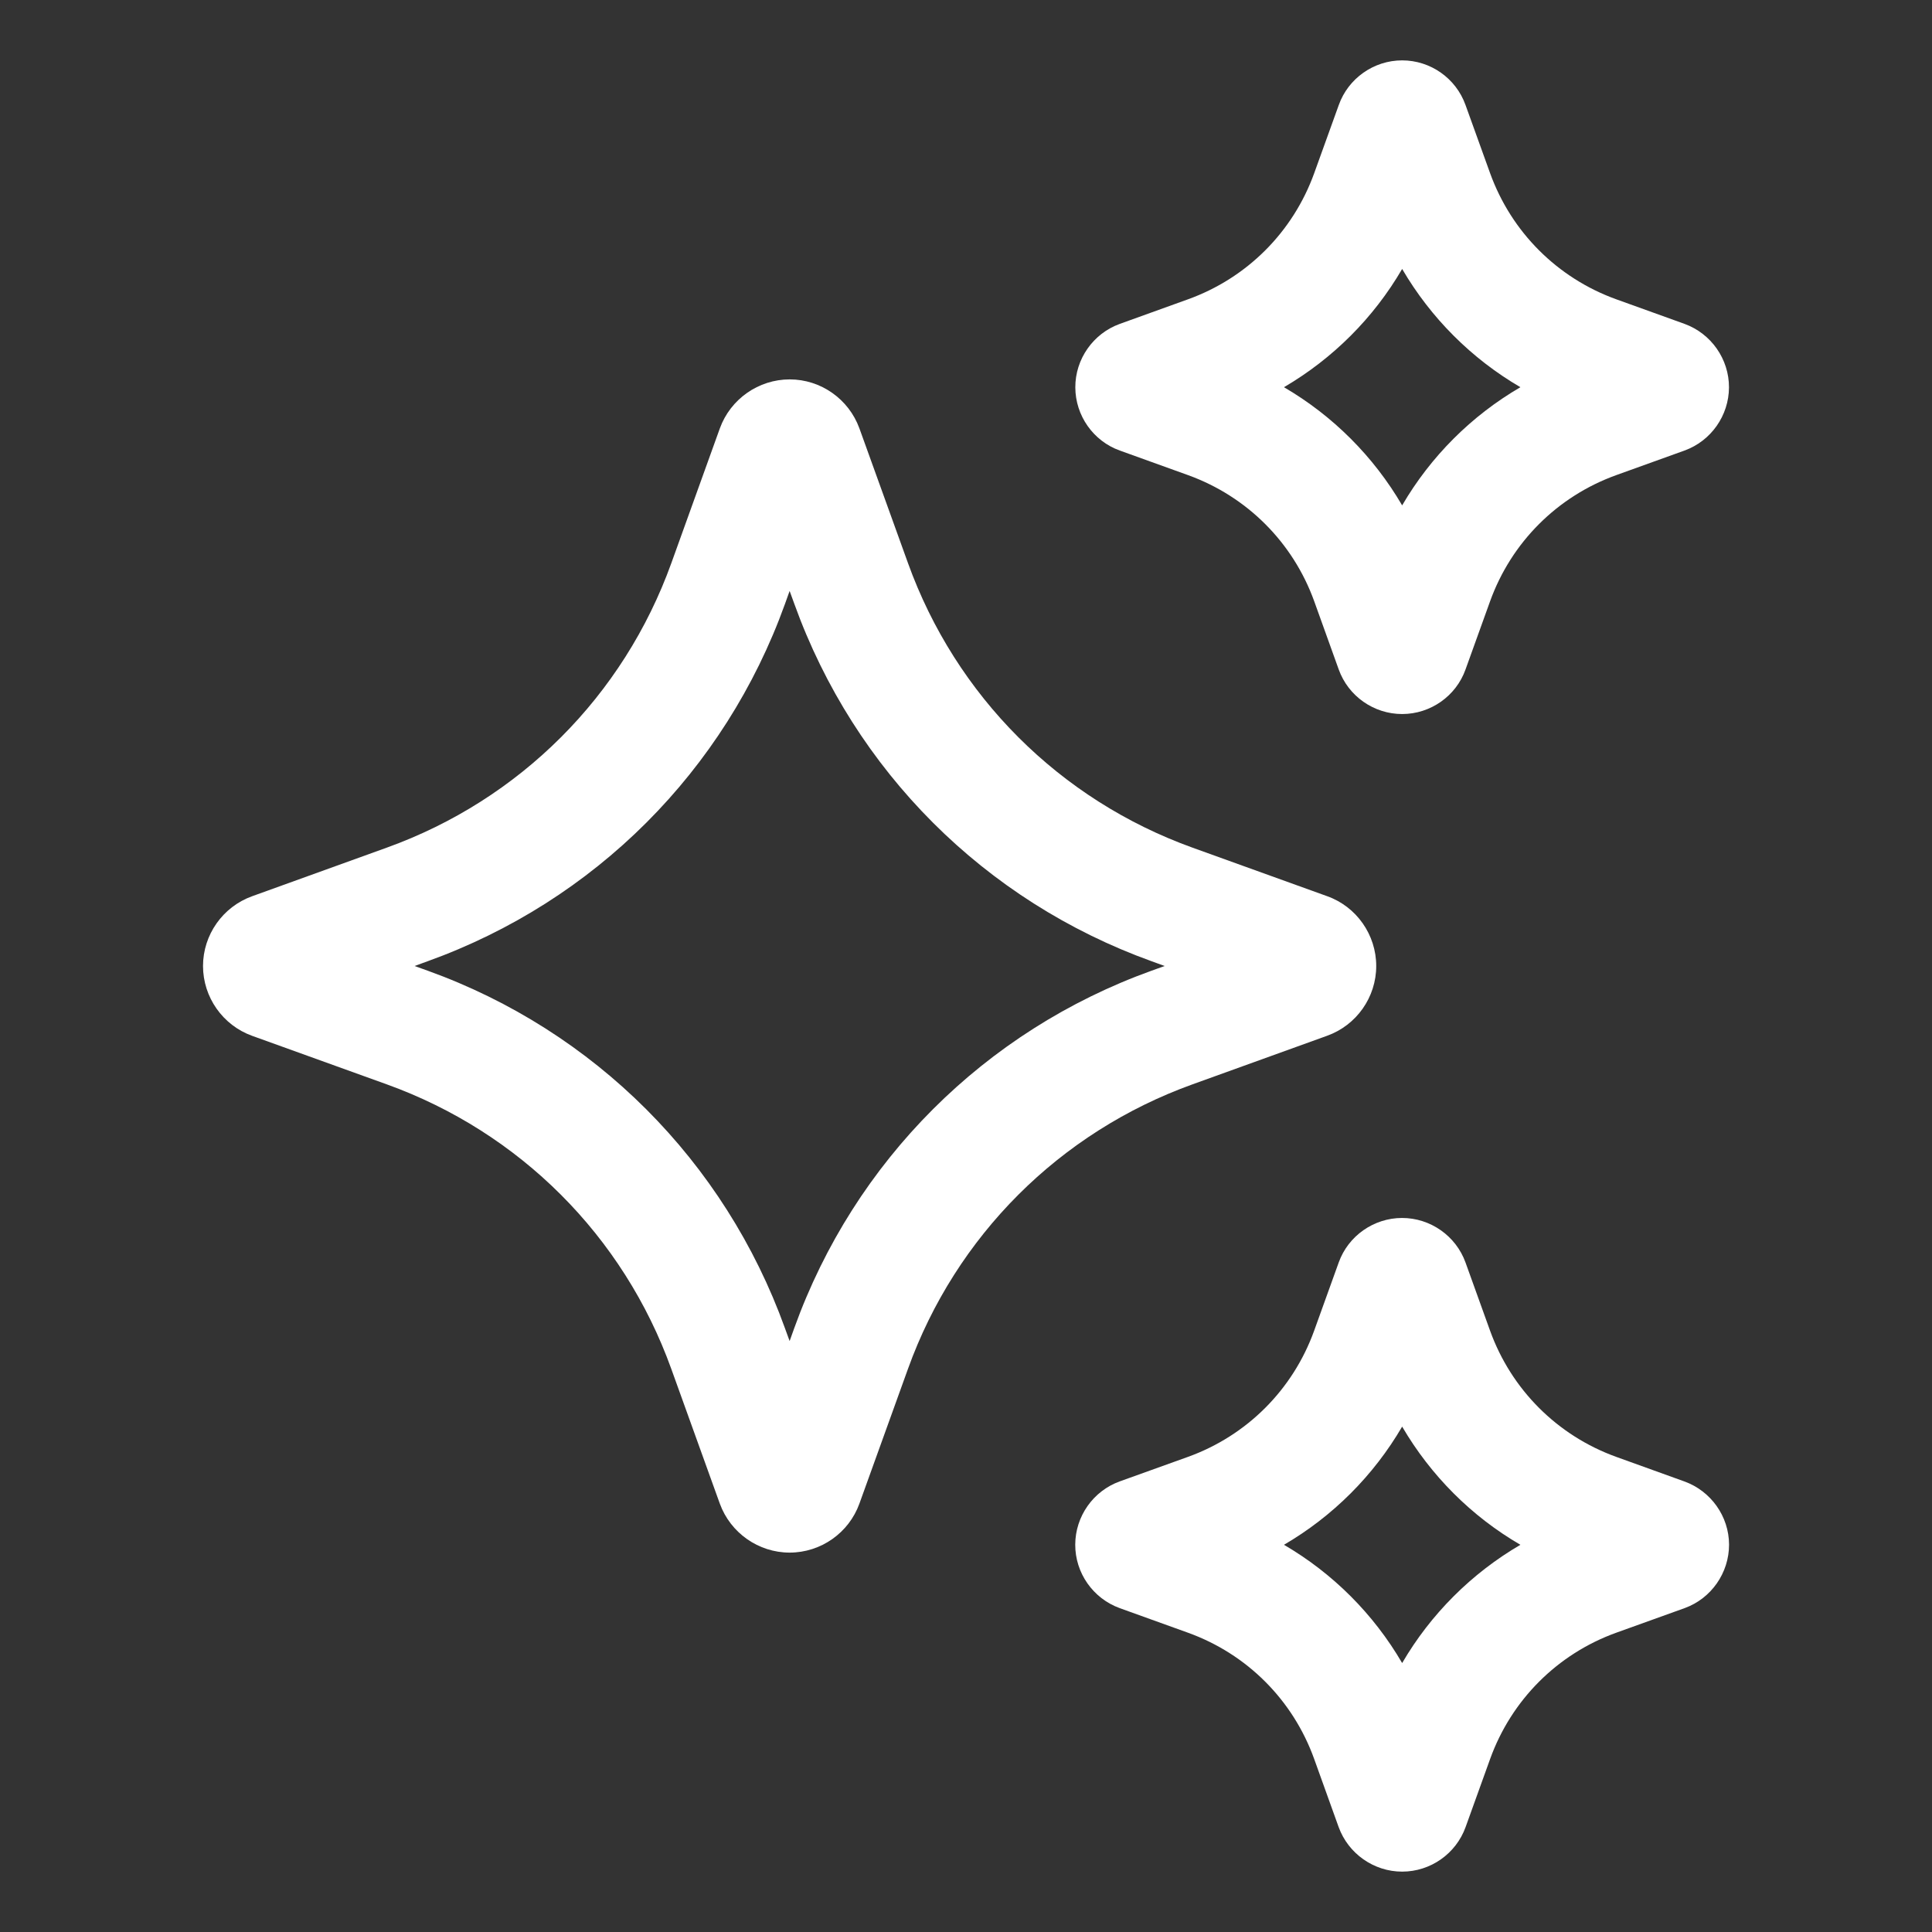
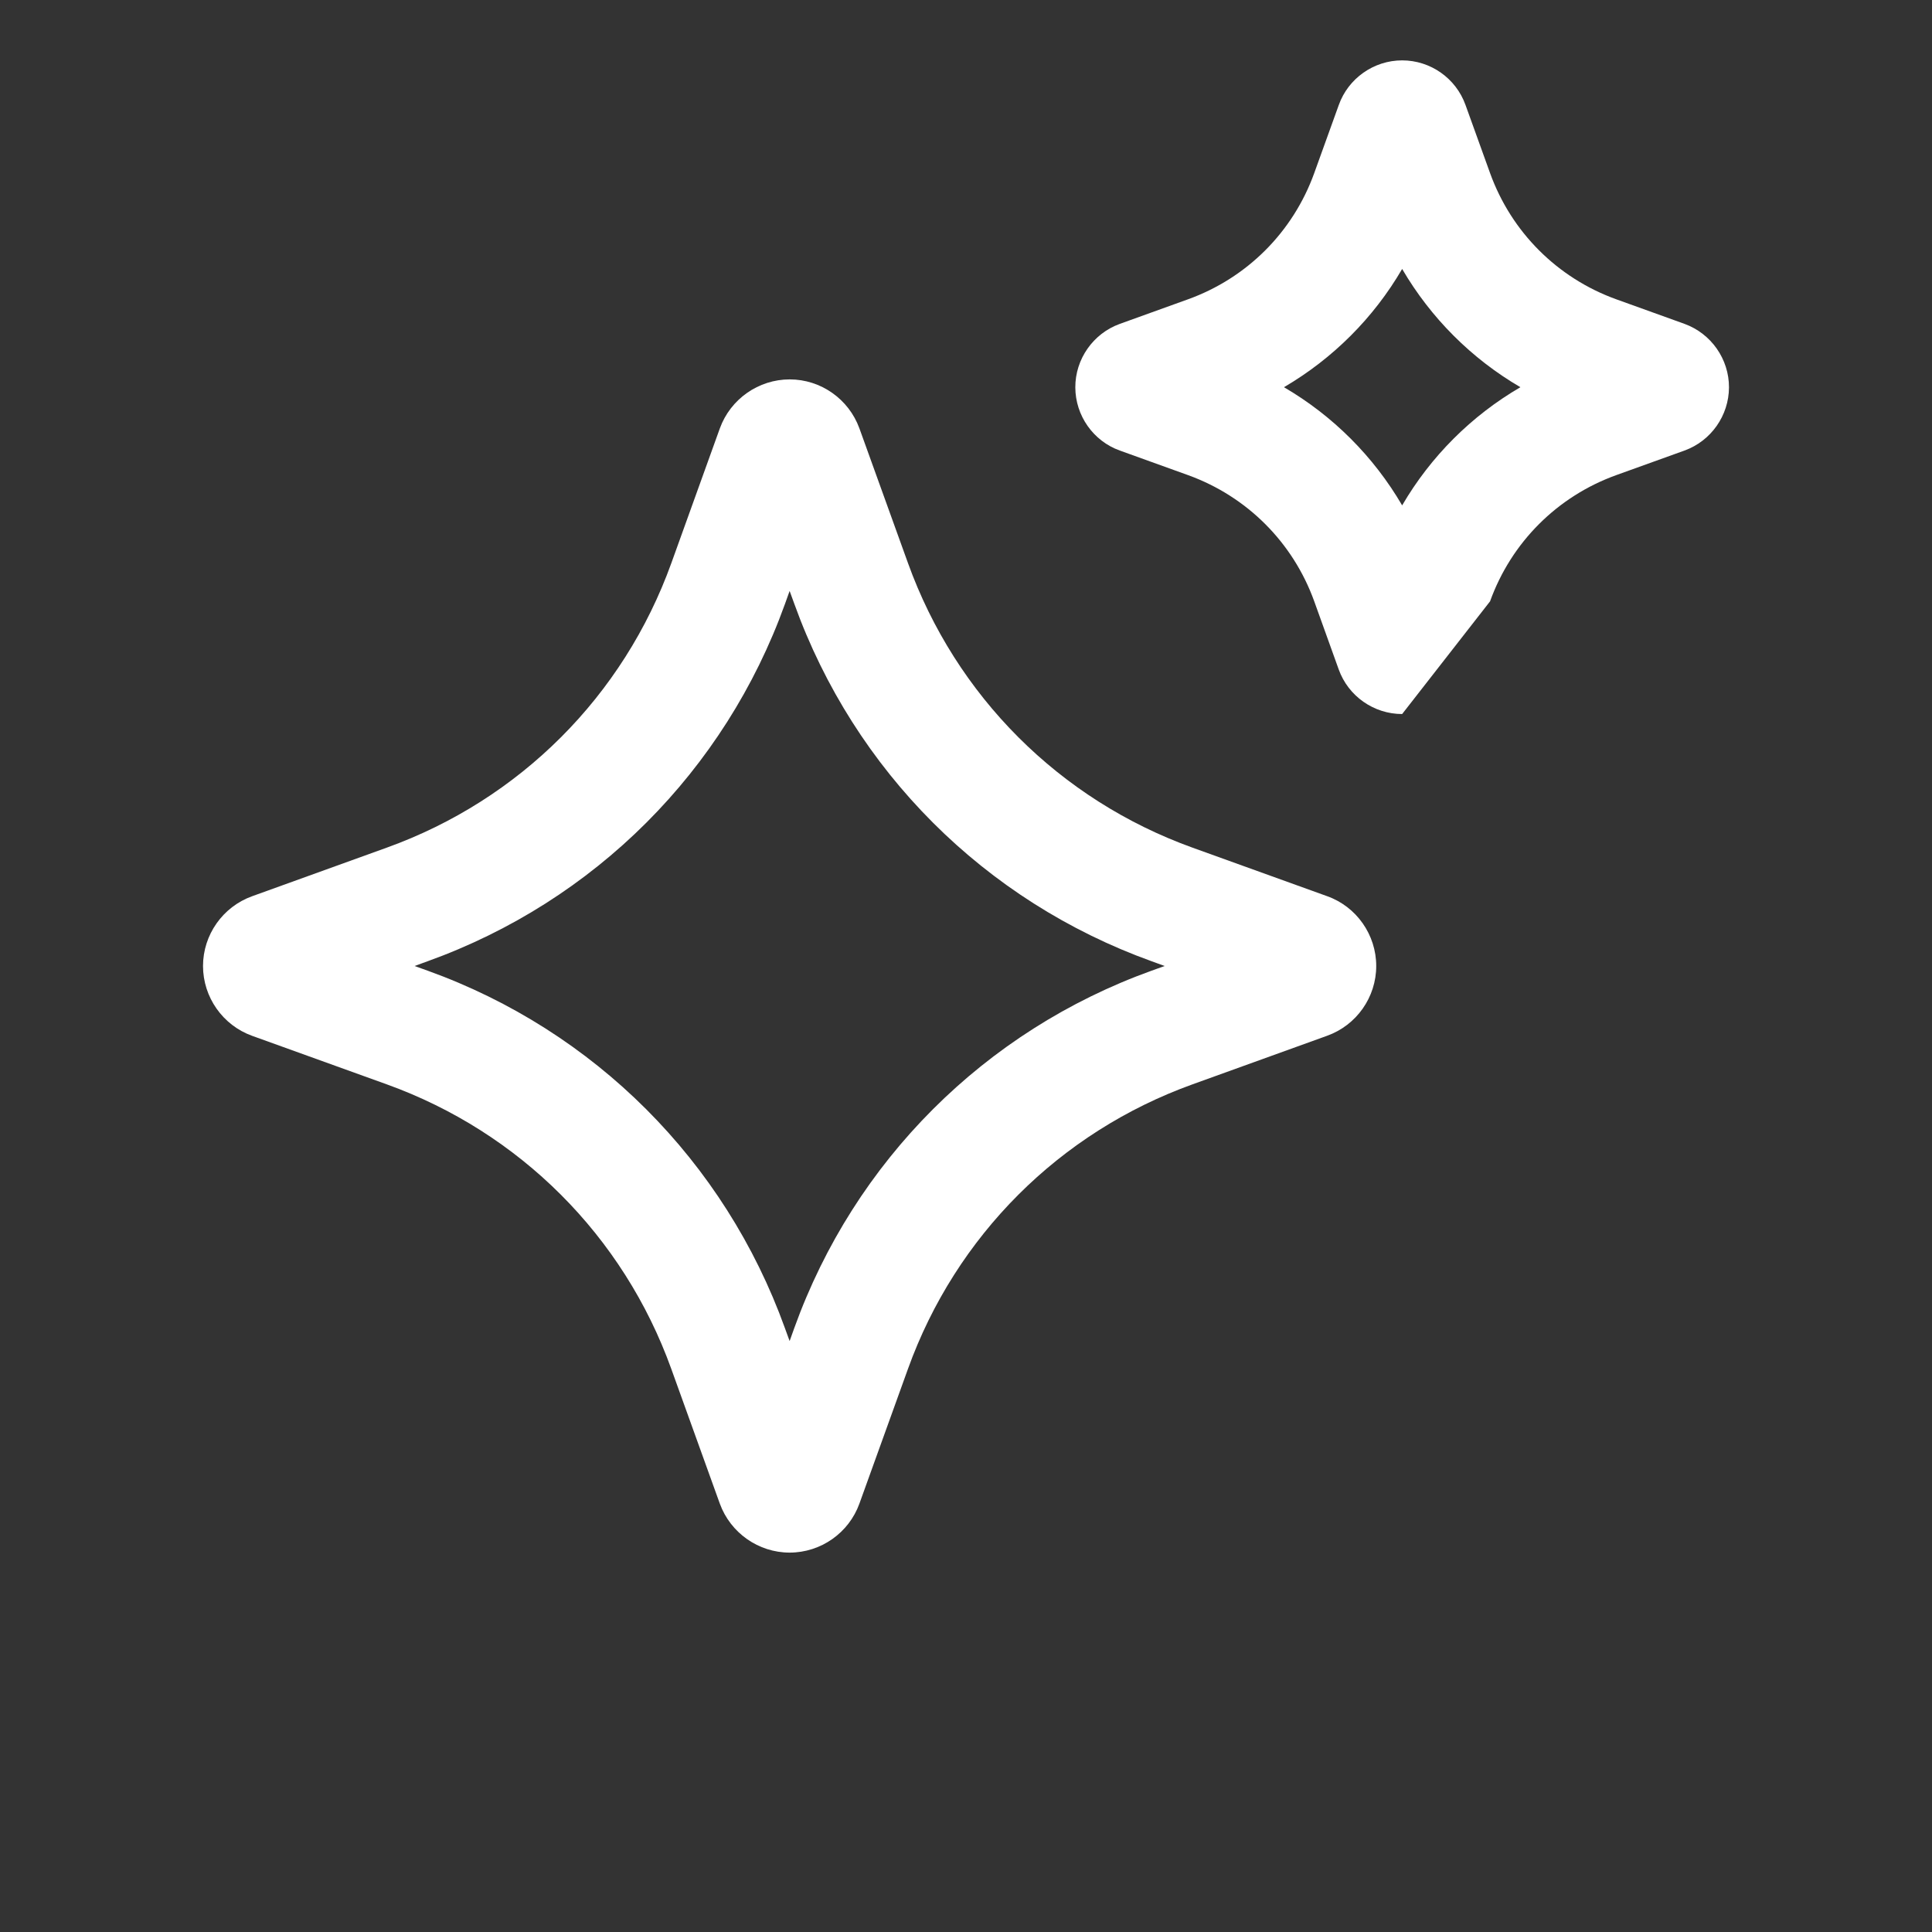
<svg xmlns="http://www.w3.org/2000/svg" width="24" height="24" viewBox="0 0 24 24" fill="none">
  <rect x="0" y="0" width="24" height="24" fill="#333333" stroke="none" />
  <path d="M16.485 12.867C16.851 12.736 17.096 12.388 17.096 12C17.096 11.612 16.851 11.263 16.487 11.133L14.814 10.53C13.163 9.935 11.874 8.646 11.279 6.994L10.676 5.322C10.544 4.958 10.197 4.713 9.81 4.713C9.423 4.713 9.074 4.957 8.942 5.322L8.34 6.994C7.745 8.647 6.456 9.935 4.804 10.53L3.133 11.133C2.768 11.264 2.522 11.612 2.522 12C2.522 12.388 2.768 12.736 3.131 12.867L4.804 13.47C6.455 14.065 7.744 15.353 8.339 17.005L8.942 18.679C9.074 19.042 9.422 19.287 9.809 19.287C10.197 19.287 10.545 19.042 10.676 18.678L11.279 17.005C11.873 15.354 13.163 14.065 14.814 13.47L16.485 12.867ZM14.306 12.058C12.232 12.805 10.614 14.423 9.867 16.497L9.809 16.659L9.75 16.497C9.002 14.423 7.385 12.805 5.312 12.058L5.15 12L5.312 11.941C7.386 11.194 9.004 9.577 9.751 7.503L9.809 7.341L9.868 7.503C10.615 9.577 12.233 11.194 14.306 11.941L14.468 12L14.306 12.058Z" fill="white" />
-   <path d="M13.911 5.597L14.758 5.902C15.491 6.167 16.062 6.738 16.326 7.47L16.63 8.316C16.749 8.648 17.066 8.87 17.418 8.87C17.769 8.87 18.087 8.648 18.205 8.317L18.51 7.47C18.774 6.737 19.346 6.166 20.078 5.902L20.925 5.597C21.255 5.478 21.477 5.162 21.478 4.812C21.479 4.462 21.258 4.144 20.925 4.023L20.078 3.718C19.346 3.454 18.774 2.882 18.51 2.15L18.205 1.304C18.086 0.972 17.77 0.75 17.418 0.75C17.066 0.75 16.749 0.973 16.631 1.304L16.326 2.15C16.062 2.883 15.49 3.454 14.758 3.718L13.909 4.024C13.579 4.144 13.357 4.461 13.358 4.812C13.359 5.163 13.581 5.479 13.911 5.597ZM17.418 3.341C17.774 3.95 18.279 4.455 18.887 4.81C18.278 5.165 17.773 5.67 17.418 6.278C17.063 5.67 16.558 5.165 15.95 4.81C16.558 4.454 17.063 3.95 17.418 3.341Z" fill="white" />
-   <path d="M20.924 18.403L20.078 18.098C19.346 17.834 18.774 17.262 18.51 16.53L18.205 15.683C18.086 15.353 17.769 15.13 17.417 15.13C17.065 15.13 16.748 15.353 16.63 15.683L16.325 16.53C16.061 17.263 15.489 17.834 14.757 18.098L13.911 18.402C13.58 18.521 13.358 18.837 13.357 19.188C13.356 19.539 13.577 19.856 13.91 19.977L14.757 20.282C15.49 20.546 16.061 21.117 16.325 21.85L16.629 22.696C16.749 23.027 17.066 23.25 17.418 23.25C17.771 23.25 18.087 23.027 18.206 22.697L18.511 21.85C18.775 21.118 19.346 20.546 20.078 20.282L20.929 19.976C21.258 19.856 21.479 19.539 21.479 19.188C21.478 18.837 21.254 18.522 20.924 18.403ZM17.418 20.659C17.063 20.05 16.558 19.545 15.95 19.19C16.558 18.835 17.063 18.33 17.418 17.722C17.774 18.33 18.278 18.836 18.887 19.19C18.278 19.546 17.773 20.051 17.418 20.659Z" fill="white" />
+   <path d="M13.911 5.597L14.758 5.902C15.491 6.167 16.062 6.738 16.326 7.47L16.63 8.316C16.749 8.648 17.066 8.87 17.418 8.87L18.51 7.47C18.774 6.737 19.346 6.166 20.078 5.902L20.925 5.597C21.255 5.478 21.477 5.162 21.478 4.812C21.479 4.462 21.258 4.144 20.925 4.023L20.078 3.718C19.346 3.454 18.774 2.882 18.51 2.15L18.205 1.304C18.086 0.972 17.77 0.75 17.418 0.75C17.066 0.75 16.749 0.973 16.631 1.304L16.326 2.15C16.062 2.883 15.49 3.454 14.758 3.718L13.909 4.024C13.579 4.144 13.357 4.461 13.358 4.812C13.359 5.163 13.581 5.479 13.911 5.597ZM17.418 3.341C17.774 3.95 18.279 4.455 18.887 4.81C18.278 5.165 17.773 5.67 17.418 6.278C17.063 5.67 16.558 5.165 15.95 4.81C16.558 4.454 17.063 3.95 17.418 3.341Z" fill="white" />
</svg>